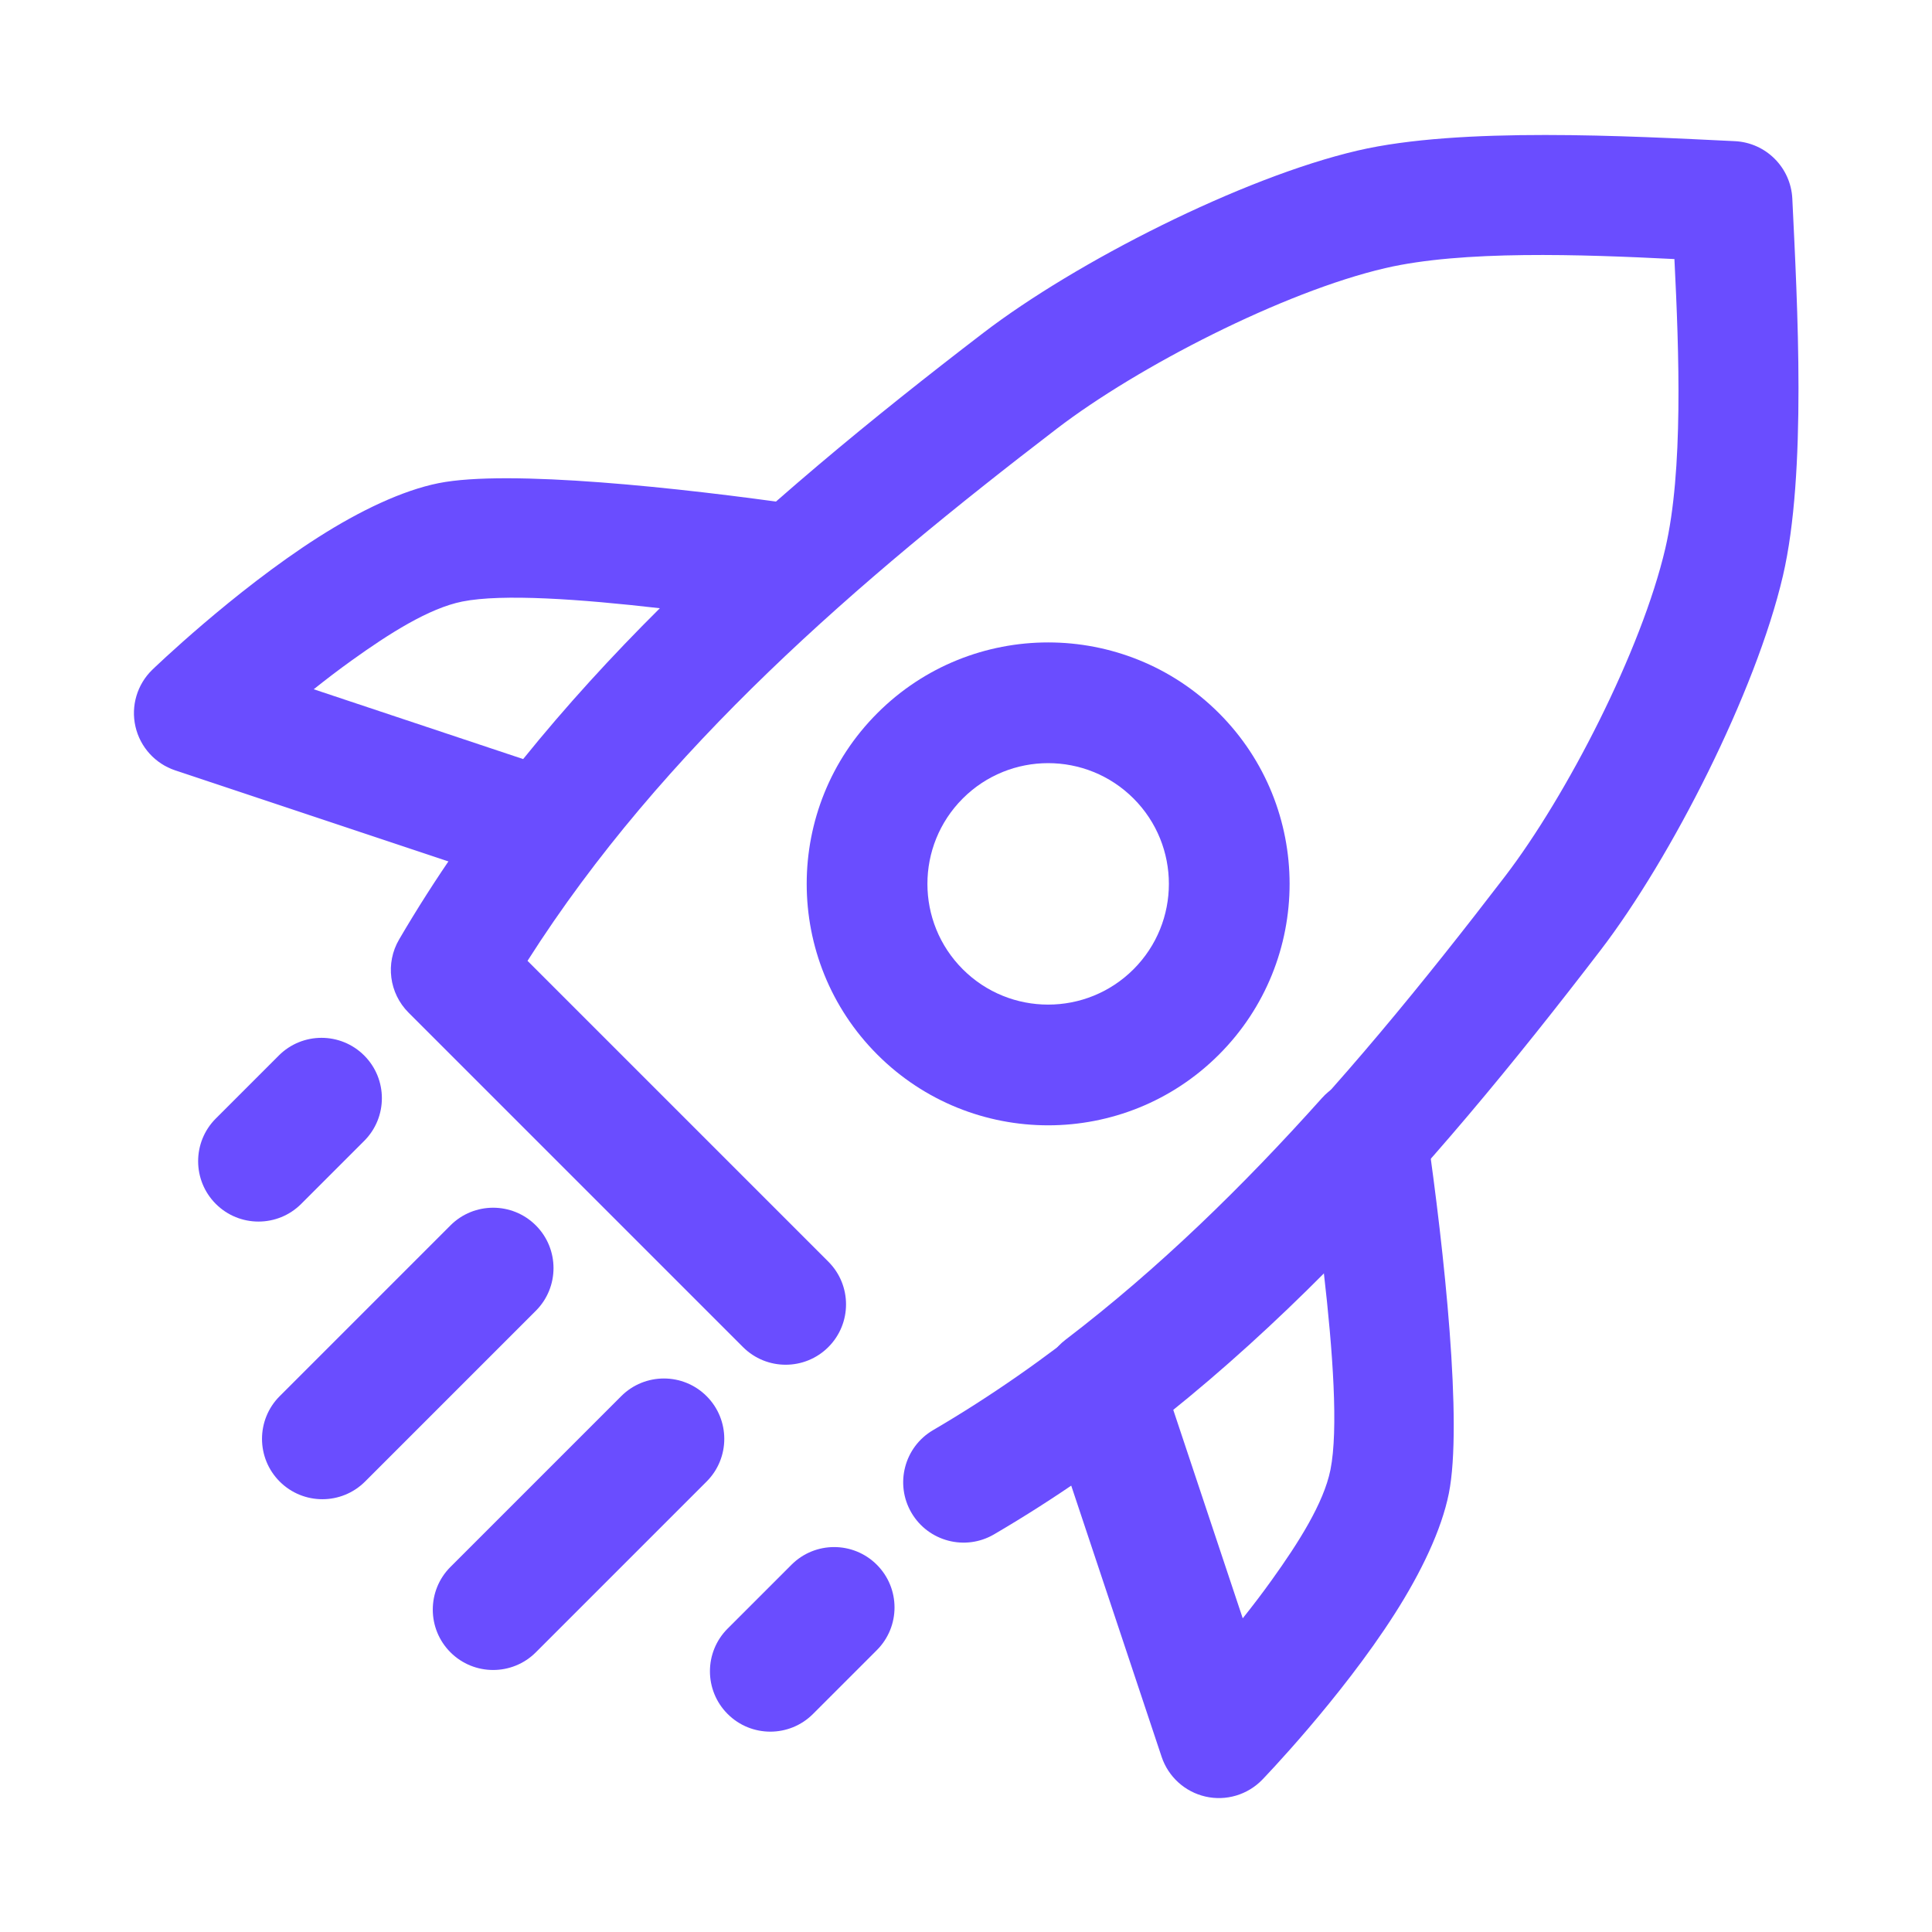
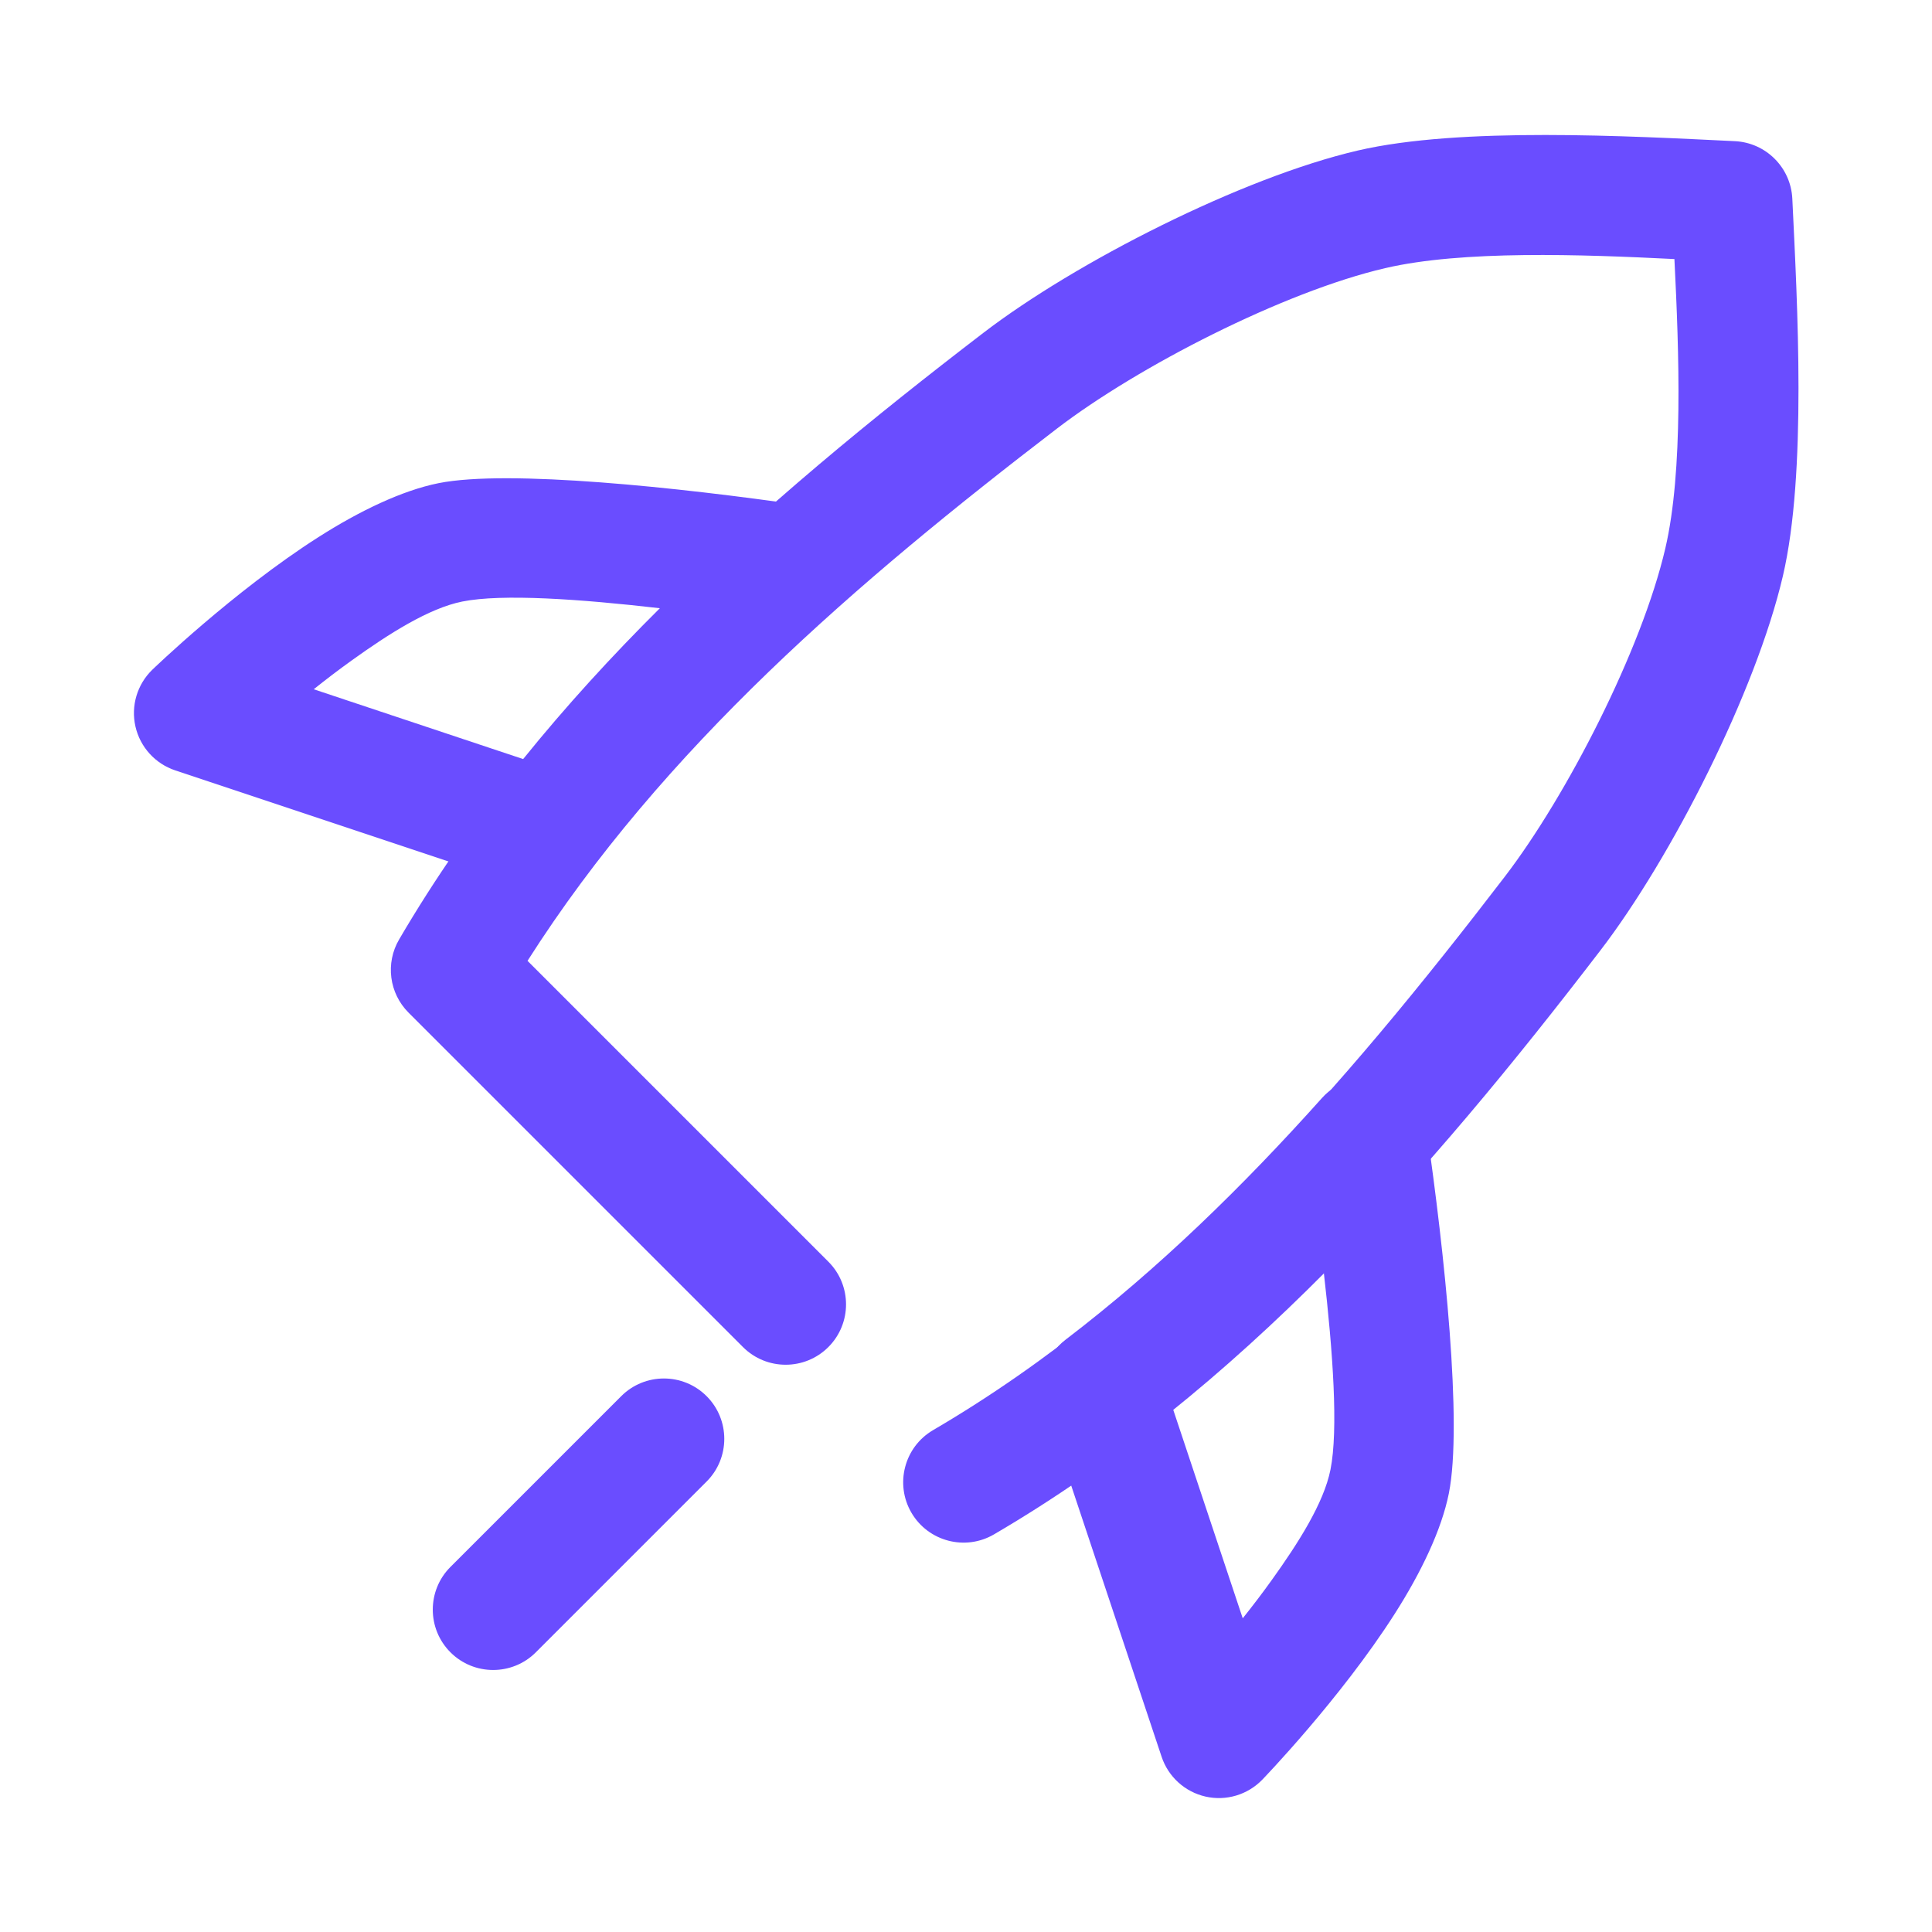
<svg xmlns="http://www.w3.org/2000/svg" fill-rule="evenodd" stroke-linejoin="round" stroke-miterlimit="2" clip-rule="evenodd" viewBox="0 0 64 64" id="Boost">
  <g fill="#6a4dff" class="color000000 svgShape">
-     <rect width="64" height="64" fill="none" />
-     <path d="M432,112C427.585,112 424,115.585 424,120C424,124.415 427.585,128 432,128C436.415,128 440,124.415 440,120C440,115.585 436.415,112 432,112ZM432,116C434.208,116 436,117.792 436,120C436,122.208 434.208,124 432,124C429.792,124 428,122.208 428,120C428,117.792 429.792,116 432,116Z" transform="rotate(45 342.87 -404.918)" fill="#6a4dff" class="color000000 svgShape" />
    <path d="M421.319,134L434.405,134C435.43,134 436.262,134.896 436.262,136C436.262,137.104 435.43,138 434.405,138L419.857,138C419.013,138 418.274,137.386 418.061,136.506C415.843,127.384 416.444,117.825 417.575,108.613C418.044,104.795 419.817,98.923 421.752,95.573C423.464,92.609 427.349,88.869 429.751,86.519C430.46,85.827 431.54,85.827 432.249,86.519C434.651,88.869 438.536,92.609 440.248,95.573C442.183,98.923 443.956,104.795 444.425,108.613C445.556,117.825 446.157,127.384 443.939,136.506C443.68,137.574 442.664,138.214 441.673,137.935C440.681,137.655 440.087,136.561 440.346,135.494C442.441,126.874 441.811,117.841 440.743,109.137C440.331,105.786 438.792,100.626 437.094,97.686C435.804,95.452 433.127,92.769 431,90.697C428.873,92.769 426.196,95.452 424.906,97.686C423.208,100.626 421.669,105.786 421.257,109.137C420.25,117.34 419.633,125.835 421.319,134Z" transform="rotate(45 358.949 -443.729)scale(1.077 1)" fill="#6a4dff" class="color000000 svgShape" />
    <path d="M420.569,118.602C420.612,117.826 420.202,117.096 419.518,116.729C418.833,116.361 417.998,116.424 417.375,116.889C414.098,119.338 409.638,122.938 408.336,124.891C407.656,125.911 407.134,127.389 406.784,128.976C406.062,132.241 406,135.968 406,135.968C405.989,136.667 406.343,137.321 406.935,137.693C407.527,138.065 408.269,138.101 408.894,137.789L419.826,132.323C420.591,131.941 421.028,131.115 420.914,130.268C420.397,126.41 420.353,122.5 420.569,118.602ZM416.448,122.639C414.371,124.287 412.413,125.986 411.664,127.109C411.037,128.05 410.699,129.584 410.455,131.066C410.366,131.604 410.295,132.138 410.238,132.645L416.779,129.374C416.541,127.139 416.441,124.891 416.448,122.639Z" transform="rotate(45 342.87 -404.918)" fill="#6a4dff" class="color000000 svgShape" />
    <path d="M417.375,116.889C417.998,116.424 418.833,116.361 419.518,116.729C420.202,117.096 420.612,117.826 420.569,118.602C420.353,122.5 420.397,126.41 420.914,130.268C421.028,131.115 420.591,131.941 419.826,132.323L408.894,137.789C408.269,138.101 407.527,138.065 406.935,137.693C406.343,137.321 405.989,136.667 406,135.968C406,135.968 406.062,132.241 406.784,128.976C407.134,127.389 407.656,125.911 408.336,124.891C409.638,122.938 414.098,119.338 417.375,116.889ZM416.448,122.639C416.441,124.891 416.54,127.14 416.779,129.374L410.238,132.645C410.295,132.138 410.366,131.604 410.455,131.066C410.699,129.584 411.037,128.05 411.664,127.109C412.413,125.986 414.371,124.287 416.448,122.639Z" transform="scale(-1 1)rotate(-45 89.13 638.021)" fill="#6a4dff" class="color000000 svgShape" />
-     <path d="M418,138L418,140C418,140.748 418.896,141.355 420,141.355C421.104,141.355 422,140.748 422,140L422,138C422,137.252 421.104,136.645 420,136.645C418.896,136.645 418,137.252 418,138Z" transform="rotate(45 417.285 -374.095)scale(1 1.476)" fill="#6a4dff" class="color000000 svgShape" />
-     <path d="M418,138L418,140C418,140.276 418.896,140.5 420,140.5C421.104,140.5 422,140.276 422,140L422,138C422,137.724 421.104,137.5 420,137.5C418.896,137.5 418,137.724 418,138Z" transform="rotate(45 833.784 -190.262)scale(1 4)" fill="#6a4dff" class="color000000 svgShape" />
    <path d="M418,138L418,140C418,140.276 418.896,140.5 420,140.5C421.104,140.5 422,140.276 422,140L422,138C422,137.724 421.104,137.5 420,137.5C418.896,137.5 418,137.724 418,138Z" transform="rotate(45 829.784 -180.605)scale(1 4)" fill="#6a4dff" class="color000000 svgShape" />
-     <path d="M418,138L418,140C418,140.738 418.896,141.336 420,141.336C421.104,141.336 422,140.738 422,140L422,138C422,137.262 421.104,136.664 420,136.664C418.896,136.664 418,137.262 418,138Z" transform="matrix(.707 .707 -1.058 1.058 -123.303 -389.696)" fill="#6a4dff" class="color000000 svgShape" />
  </g>
</svg>